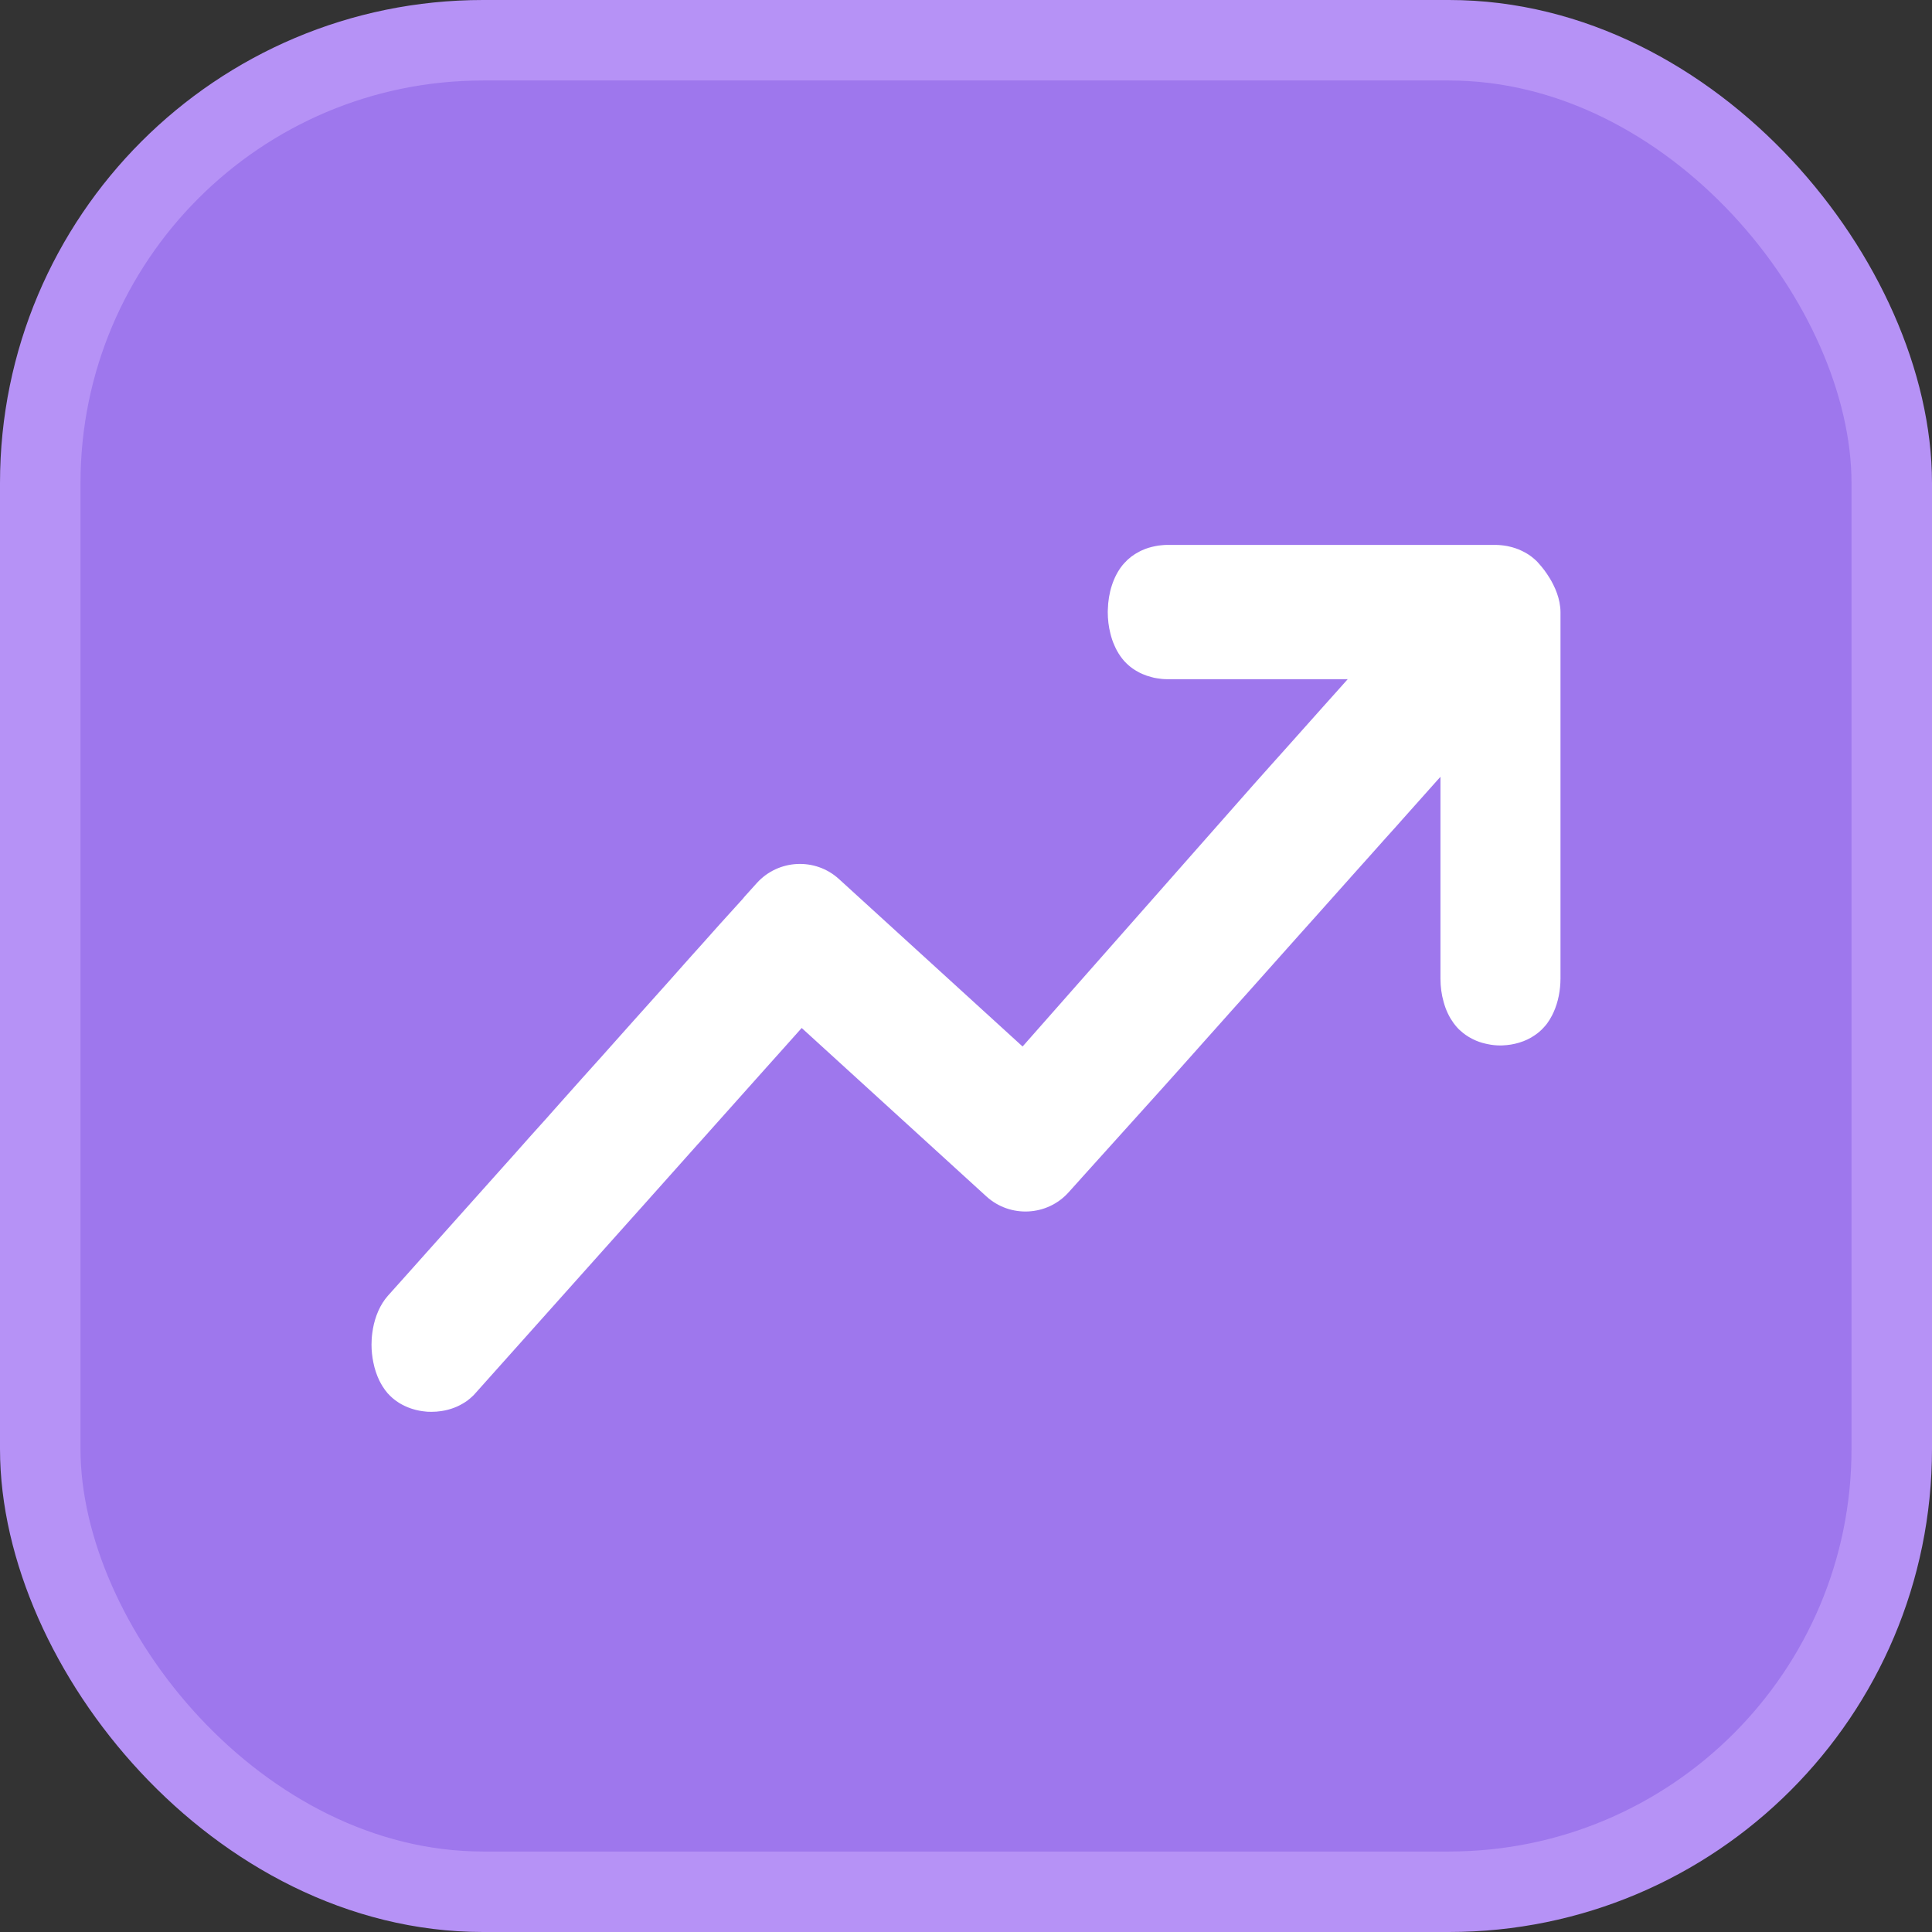
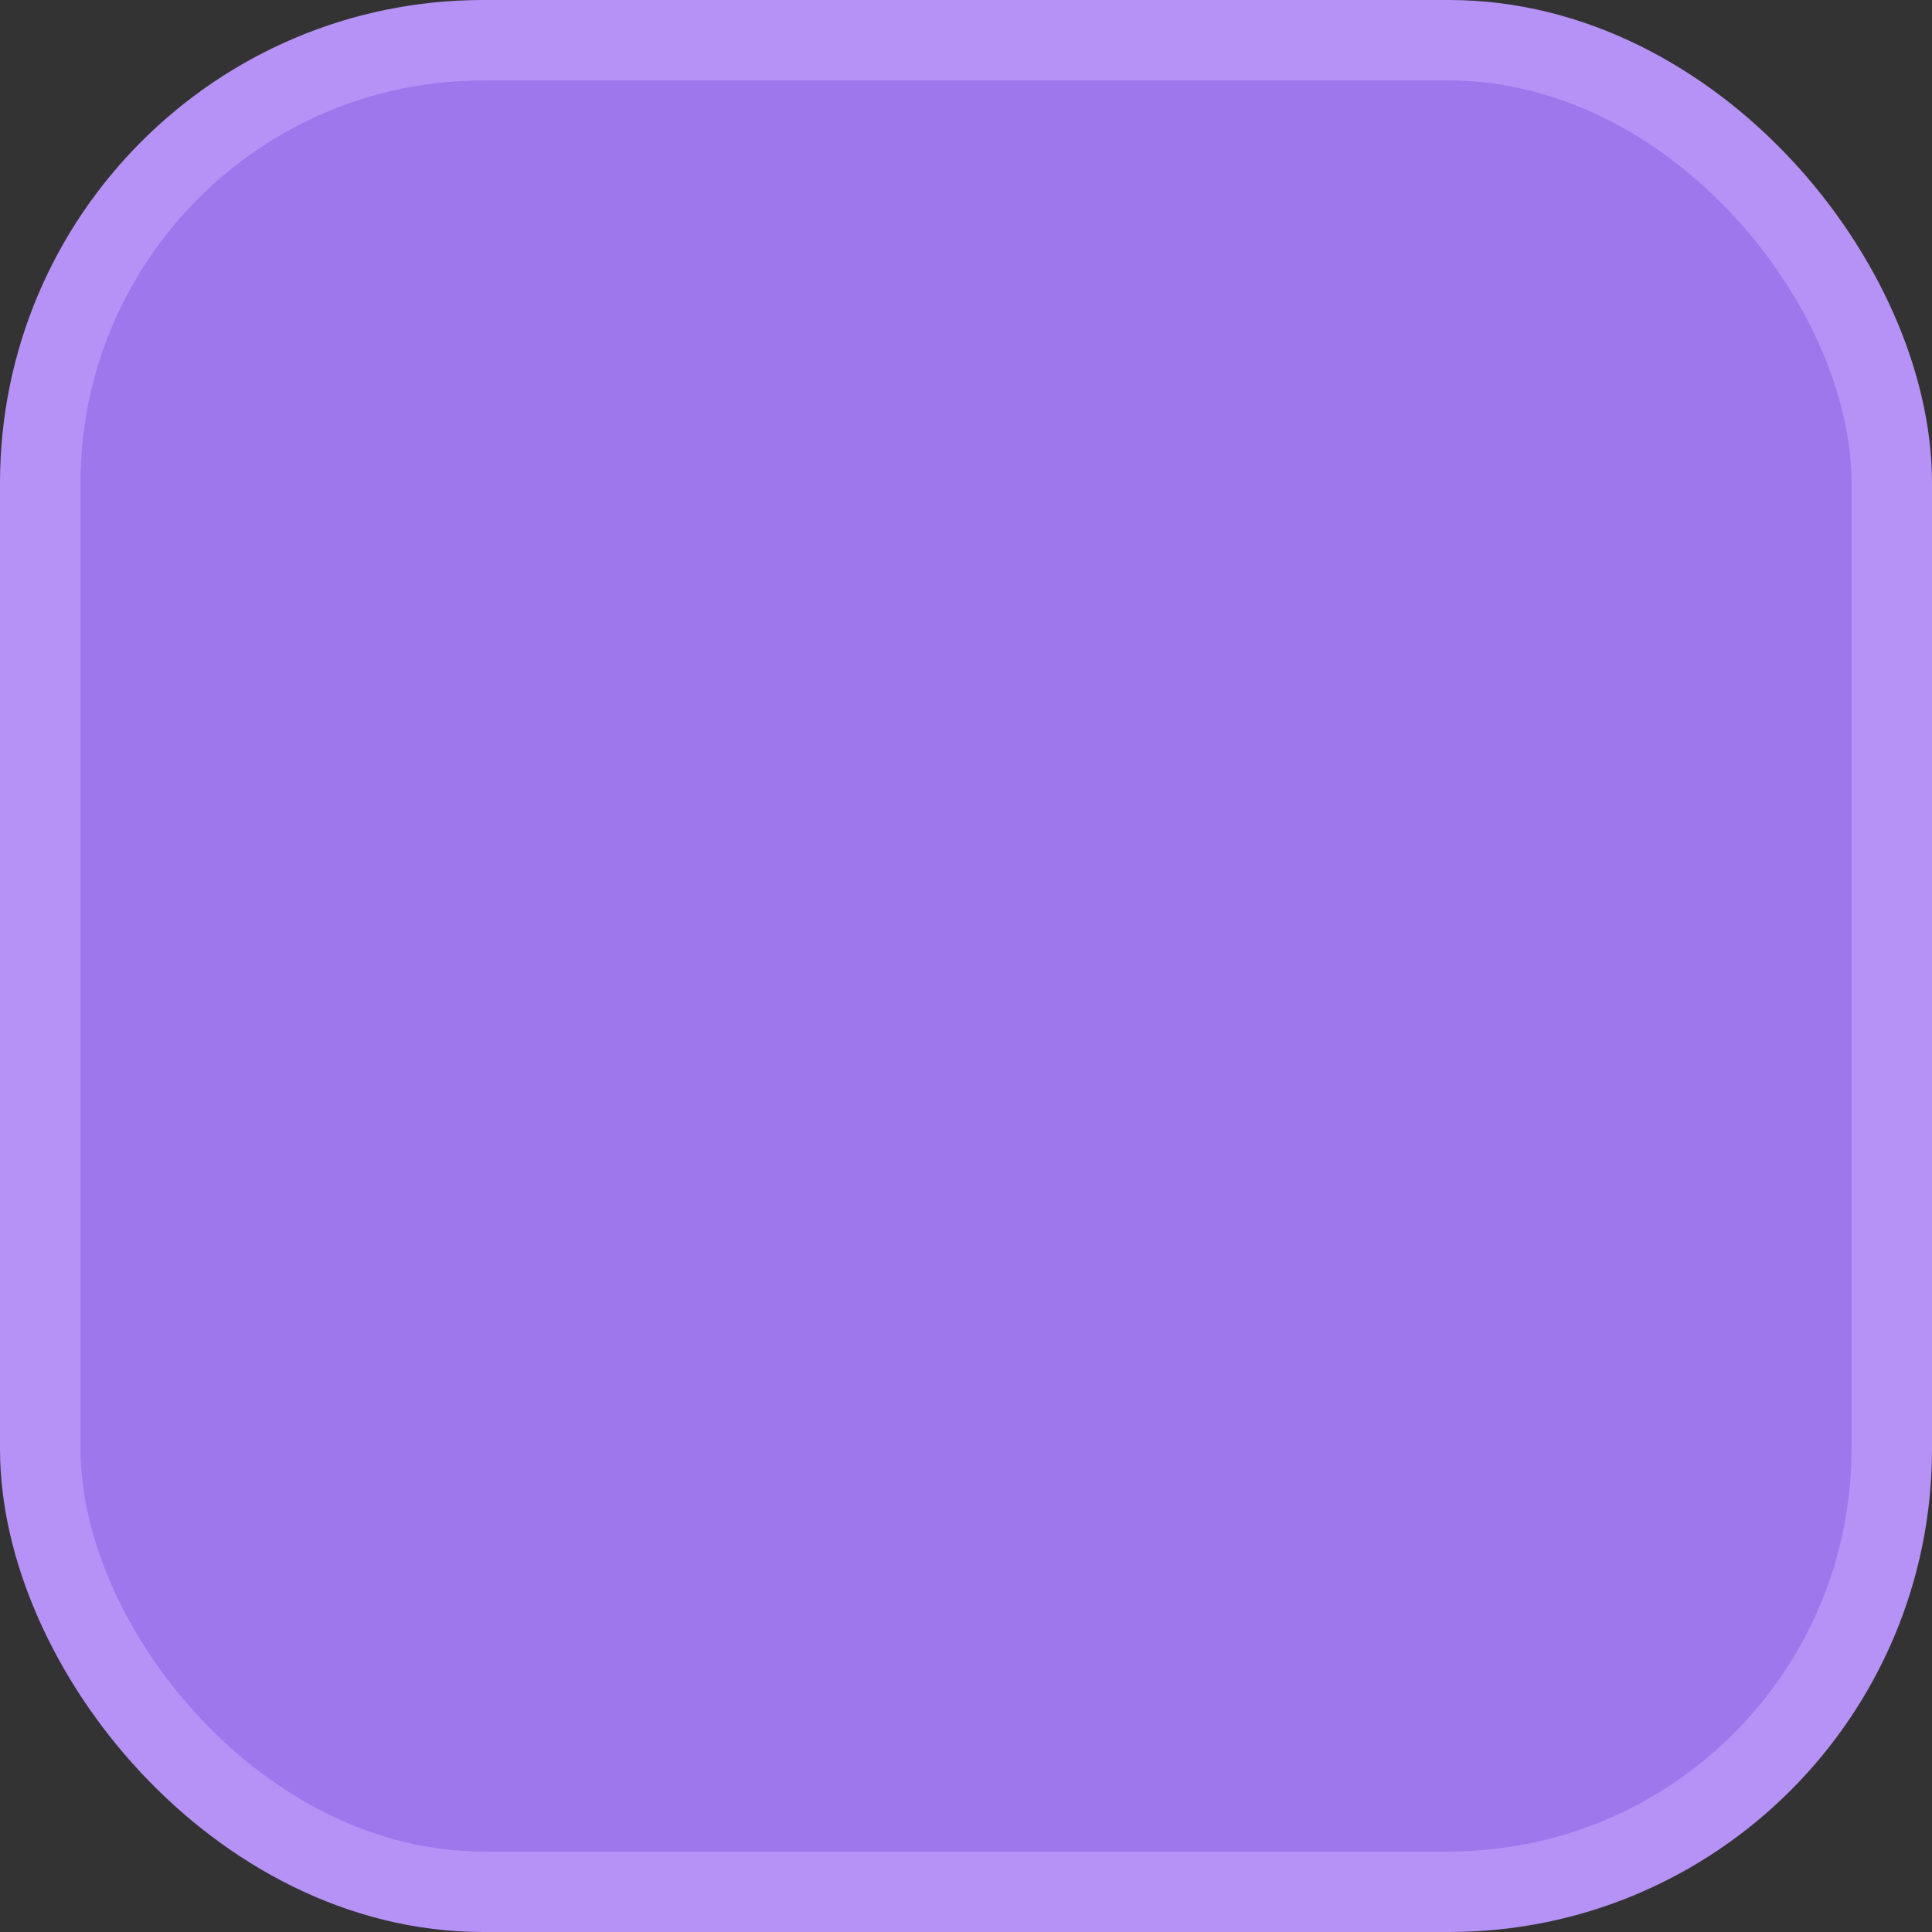
<svg xmlns="http://www.w3.org/2000/svg" width="24" height="24" viewBox="0 0 24 24" fill="none">
  <rect x="0" y="0" width="24" height="24" fill="#333333" stroke="none" />
  <rect x="0.5" y="0.5" width="23" height="23" rx="5.5" fill="#9E77ED" />
  <rect x="0.5" y="0.5" width="23" height="23" rx="5.5" stroke="#B692F6" />
-   <path d="M19.372 7.48C19.357 7.404 19.329 7.329 19.294 7.26C19.281 7.234 19.267 7.208 19.252 7.184C19.231 7.15 19.21 7.118 19.188 7.088C19.163 7.055 19.139 7.025 19.113 6.997C19.104 6.986 19.093 6.975 19.083 6.965C19.077 6.959 19.07 6.953 19.063 6.947C19.019 6.907 18.969 6.874 18.915 6.848C18.912 6.846 18.908 6.844 18.905 6.843C18.854 6.818 18.799 6.8 18.744 6.788C18.736 6.786 18.729 6.785 18.721 6.783C18.672 6.774 18.622 6.769 18.571 6.769H14.507C14.481 6.769 14.456 6.77 14.431 6.773C14.403 6.775 14.376 6.779 14.348 6.785C14.293 6.796 14.239 6.812 14.189 6.835C14.176 6.84 14.164 6.847 14.152 6.853C14.081 6.889 14.018 6.937 13.965 6.997C13.958 7.004 13.951 7.013 13.944 7.021C13.829 7.164 13.767 7.366 13.762 7.572C13.761 7.582 13.761 7.593 13.761 7.603C13.761 7.694 13.772 7.785 13.794 7.871C13.807 7.923 13.823 7.973 13.845 8.02C13.854 8.042 13.865 8.064 13.876 8.084C13.901 8.13 13.931 8.172 13.964 8.21C13.973 8.22 13.983 8.23 13.992 8.239C13.998 8.245 14.004 8.251 14.011 8.257C14.049 8.292 14.091 8.321 14.136 8.345C14.153 8.355 14.171 8.364 14.19 8.372C14.226 8.388 14.264 8.401 14.304 8.411C14.327 8.418 14.35 8.423 14.374 8.426C14.414 8.433 14.454 8.437 14.495 8.437C14.498 8.437 14.502 8.437 14.506 8.437H16.742L16.643 8.548L16.429 8.787L16.215 9.027L16.001 9.267L15.787 9.506L15.573 9.746L12.703 13L10.421 10.919C10.127 10.651 9.668 10.674 9.401 10.97L9.247 11.141C9.239 11.15 9.232 11.159 9.225 11.168L8.935 11.488L8.722 11.727L8.597 11.866L8.507 11.967L8.294 12.207L8.08 12.446L8.012 12.522L7.865 12.686L7.652 12.925L7.438 13.165L7.426 13.178L7.223 13.404L7.009 13.644L6.84 13.834L6.796 13.884L6.581 14.123L6.368 14.363L6.255 14.489L5.297 15.561L5.083 15.801H5.083L4.818 16.097C4.722 16.206 4.66 16.352 4.632 16.51V16.512C4.627 16.541 4.623 16.57 4.62 16.599C4.618 16.624 4.616 16.649 4.616 16.675V16.676C4.616 16.685 4.615 16.695 4.615 16.704C4.615 16.778 4.623 16.853 4.638 16.925C4.654 17.005 4.679 17.081 4.713 17.151C4.725 17.175 4.738 17.198 4.752 17.221C4.772 17.253 4.794 17.283 4.818 17.311C4.82 17.312 4.821 17.314 4.823 17.315C4.853 17.349 4.887 17.378 4.923 17.404C4.936 17.413 4.949 17.422 4.962 17.43C5.007 17.457 5.054 17.479 5.104 17.496C5.111 17.498 5.118 17.501 5.126 17.503C5.179 17.52 5.234 17.53 5.29 17.535C5.298 17.536 5.305 17.536 5.312 17.537C5.328 17.538 5.344 17.538 5.361 17.538C5.401 17.538 5.442 17.535 5.481 17.529C5.496 17.527 5.512 17.524 5.527 17.521C5.579 17.51 5.629 17.494 5.677 17.473C5.721 17.453 5.763 17.429 5.803 17.401C5.83 17.381 5.856 17.358 5.881 17.334C5.888 17.327 5.895 17.319 5.902 17.311L7.807 15.179L8.021 14.94L8.109 14.841L8.235 14.7L8.449 14.46L8.663 14.22L8.695 14.185L8.877 13.981L9.519 13.262L9.734 13.022L9.867 12.873L9.959 12.77L12.254 14.863C12.549 15.131 13.008 15.108 13.274 14.812L13.428 14.641C13.43 14.639 13.431 14.637 13.433 14.635H13.433L14.437 13.521L14.651 13.282L14.865 13.042L15.003 12.887L15.079 12.802L15.292 12.563L15.507 12.323L15.589 12.231H15.589L15.72 12.084L15.934 11.844L16.148 11.604L16.174 11.575L16.362 11.365L16.576 11.125L16.76 10.919L16.79 10.885L17.004 10.646L17.218 10.406L17.346 10.264L17.432 10.167L17.646 9.927L17.86 9.687L17.894 9.65V12.152C17.894 12.154 17.894 12.156 17.894 12.158C17.894 12.256 17.907 12.354 17.933 12.445C17.94 12.471 17.948 12.496 17.957 12.521C17.974 12.567 17.995 12.611 18.019 12.652C18.042 12.69 18.068 12.726 18.097 12.759C18.105 12.768 18.113 12.776 18.121 12.785C18.127 12.79 18.133 12.796 18.139 12.801C18.183 12.842 18.232 12.876 18.285 12.903C18.29 12.905 18.294 12.908 18.299 12.91C18.348 12.935 18.401 12.953 18.455 12.965C18.464 12.967 18.474 12.97 18.483 12.971C18.534 12.982 18.586 12.987 18.639 12.987C18.642 12.987 18.645 12.987 18.648 12.987C18.656 12.987 18.664 12.987 18.671 12.986C18.737 12.983 18.802 12.973 18.865 12.954C18.868 12.953 18.871 12.952 18.875 12.951C18.942 12.931 19.006 12.901 19.064 12.861C19.107 12.832 19.146 12.799 19.181 12.759C19.195 12.744 19.208 12.728 19.22 12.712C19.242 12.682 19.262 12.649 19.279 12.616C19.286 12.603 19.292 12.59 19.298 12.577C19.356 12.45 19.385 12.301 19.385 12.153V7.604C19.385 7.563 19.38 7.521 19.372 7.48Z" fill="white" />
</svg>